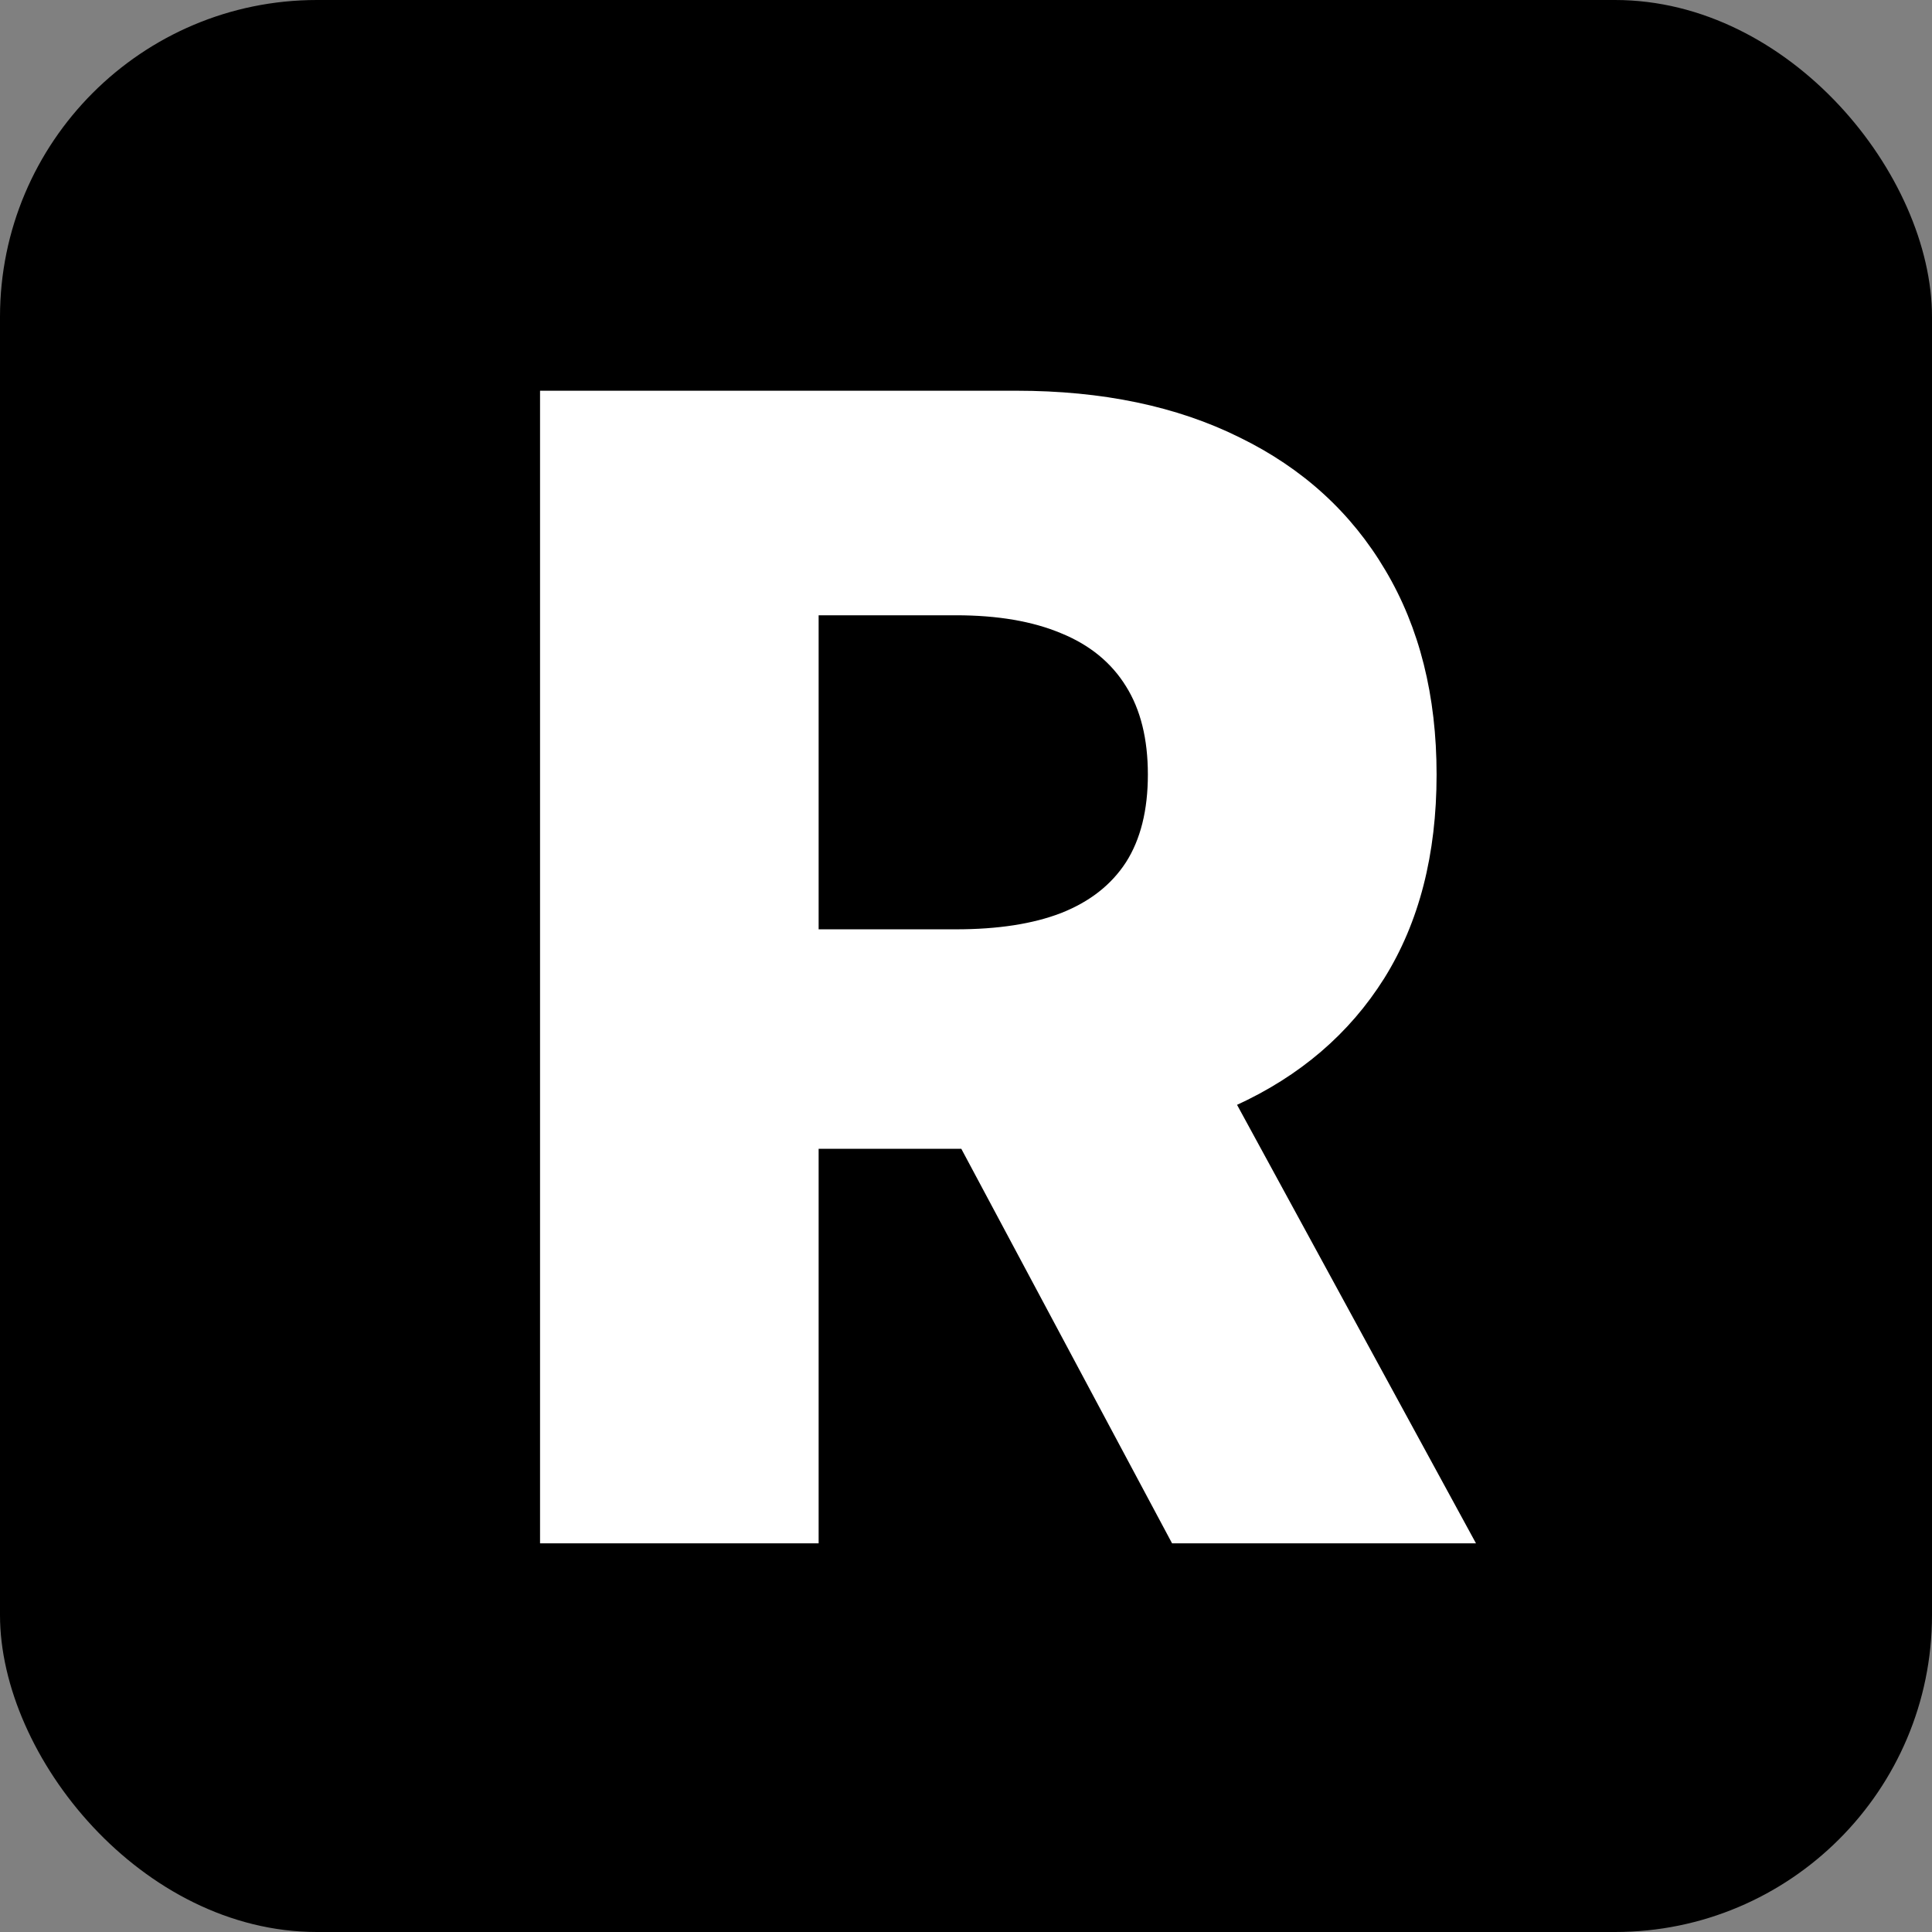
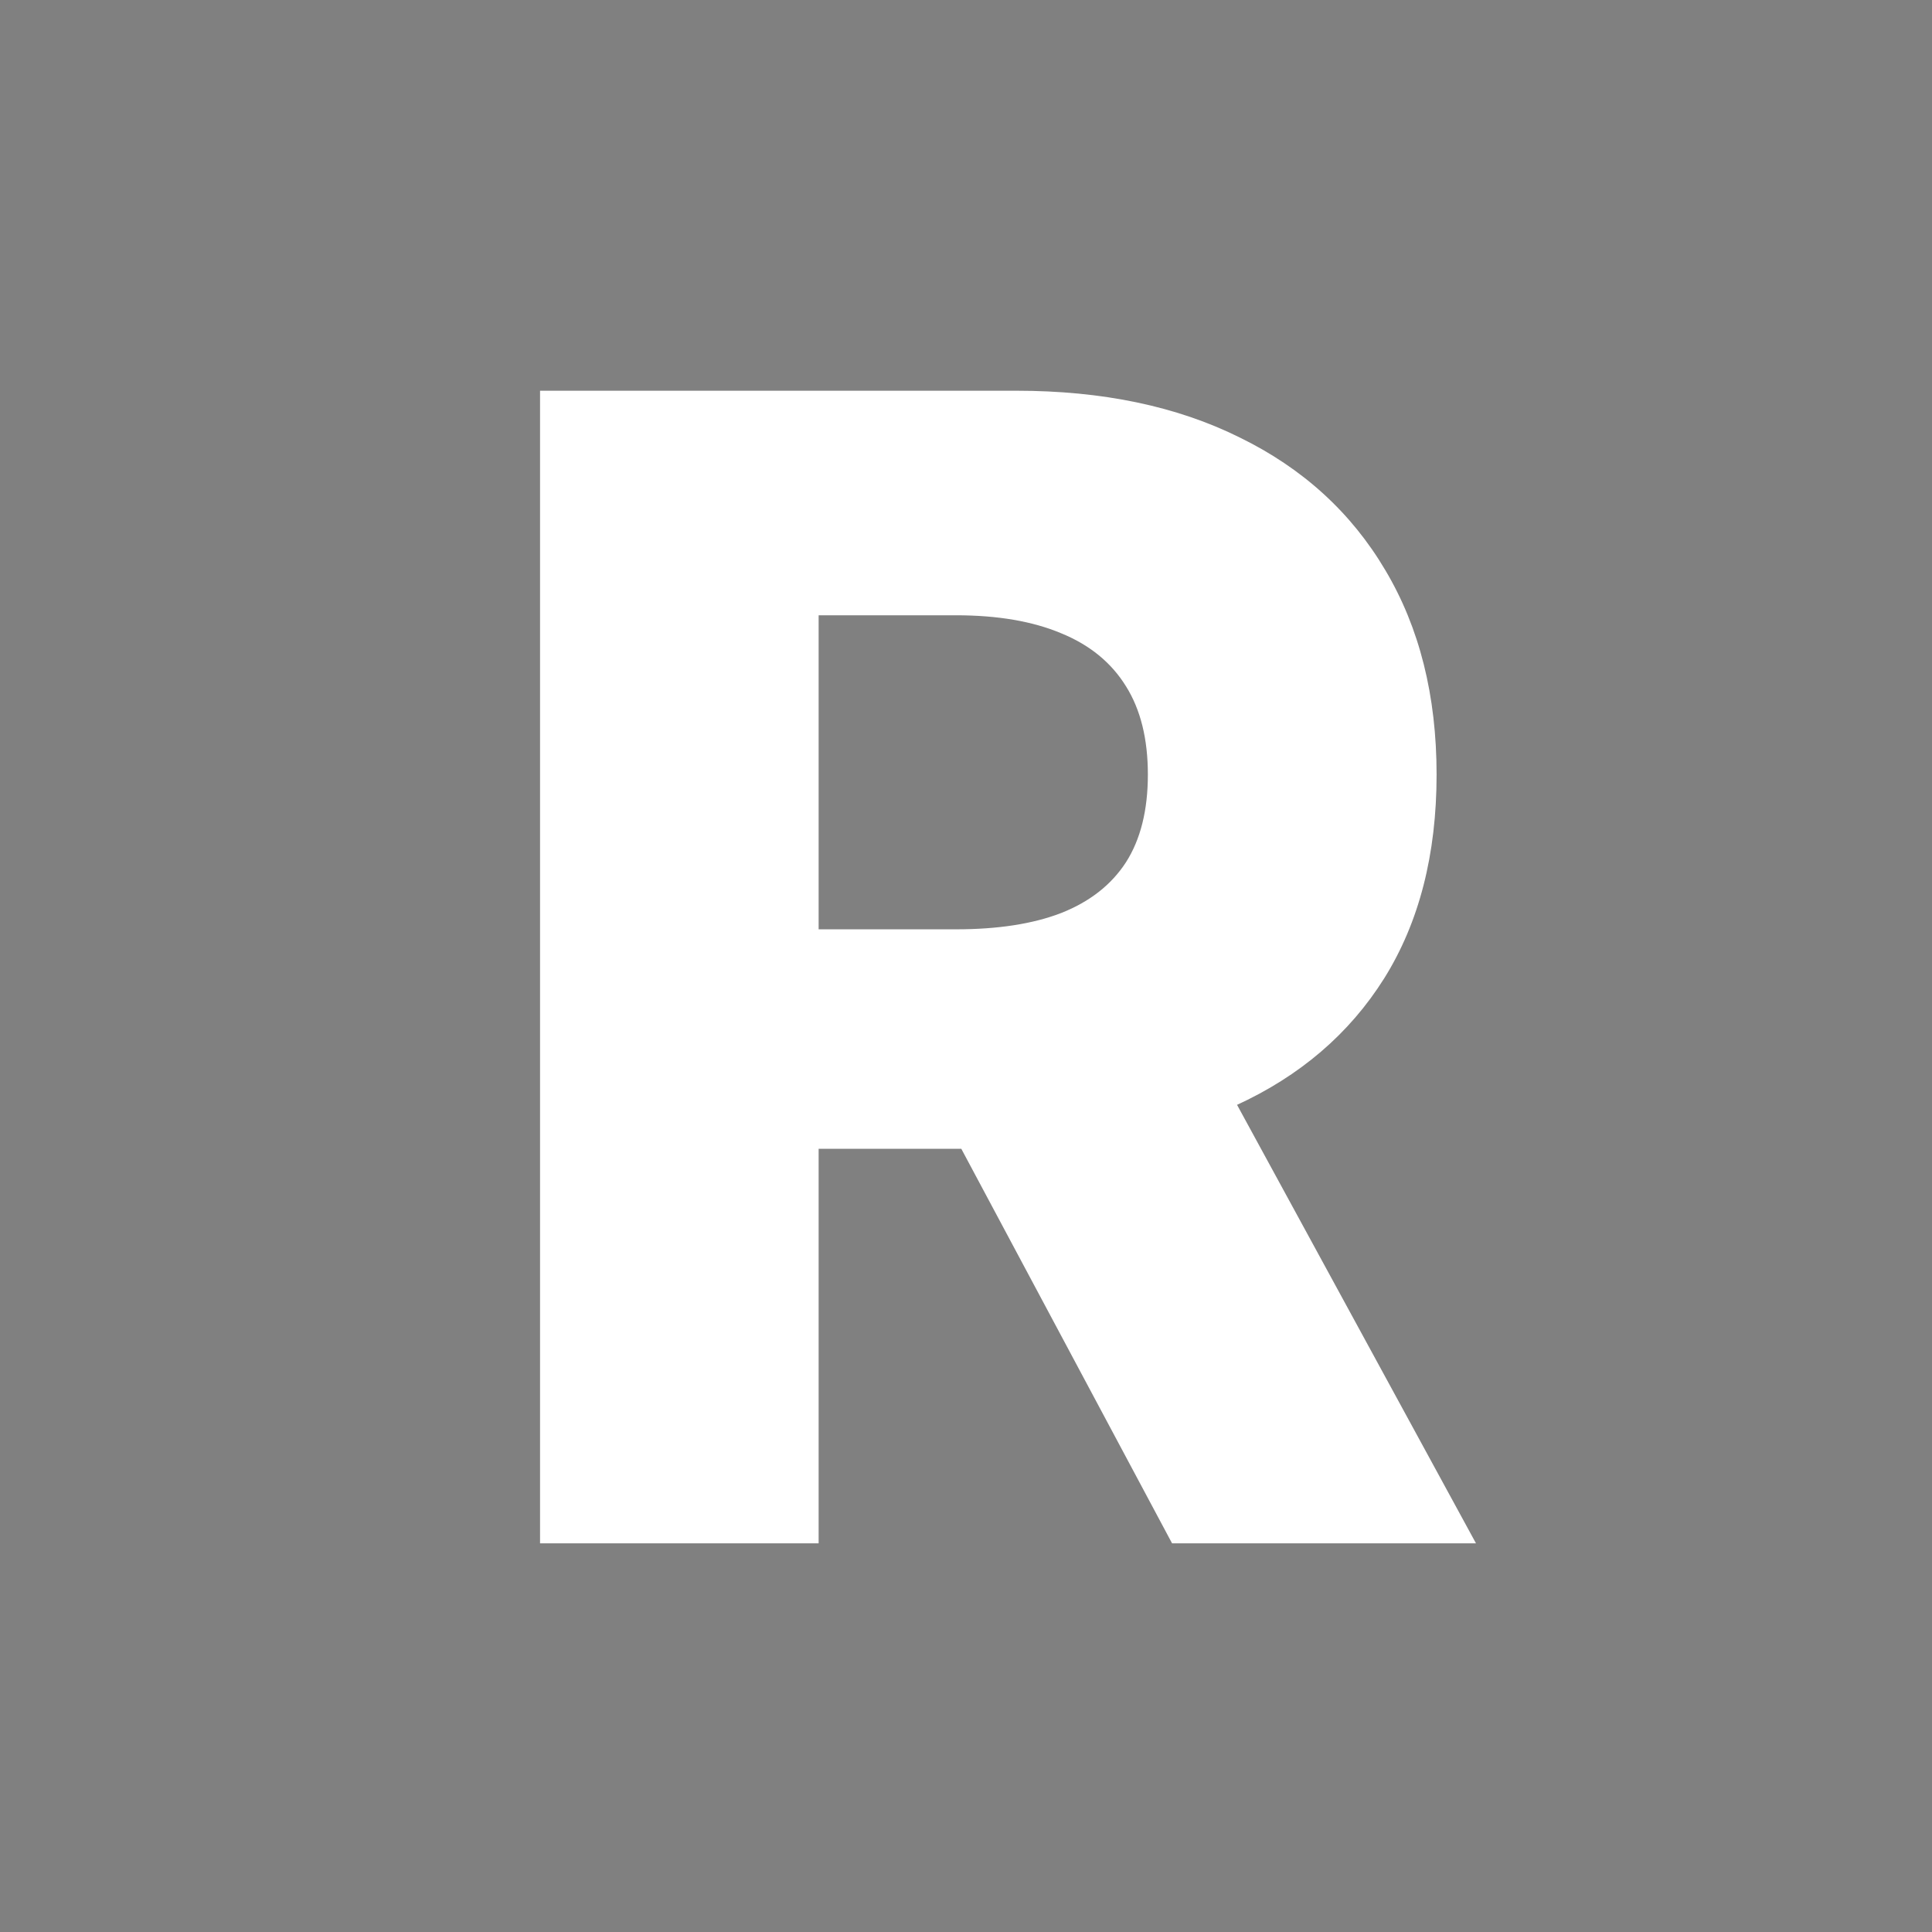
<svg xmlns="http://www.w3.org/2000/svg" width="512" height="512" viewBox="0 0 512 512" fill="none">
  <rect x="0" y="0" width="512" height="512" fill="#808080" stroke="none" />
-   <rect width="512" height="512" rx="84" fill="black" />
  <path d="M143.118 409V103.545H269.297C292.166 103.545 311.903 107.672 328.509 115.925C345.213 124.078 358.09 135.811 367.138 151.124C376.186 166.337 380.71 184.384 380.71 205.264C380.71 226.443 376.087 244.44 366.839 259.256C357.592 273.972 344.467 285.207 327.464 292.963C310.462 300.619 290.327 304.447 267.06 304.447H187.266V246.28H253.338C264.474 246.28 273.771 244.838 281.229 241.955C288.786 238.972 294.503 234.497 298.381 228.531C302.259 222.466 304.197 214.71 304.197 205.264C304.197 195.818 302.259 188.013 298.381 181.848C294.503 175.584 288.786 170.911 281.229 167.828C273.672 164.646 264.375 163.055 253.338 163.055H216.946V409H143.118ZM315.085 269.398L391.151 409H310.611L236.037 269.398H315.085Z" fill="white" />
</svg>